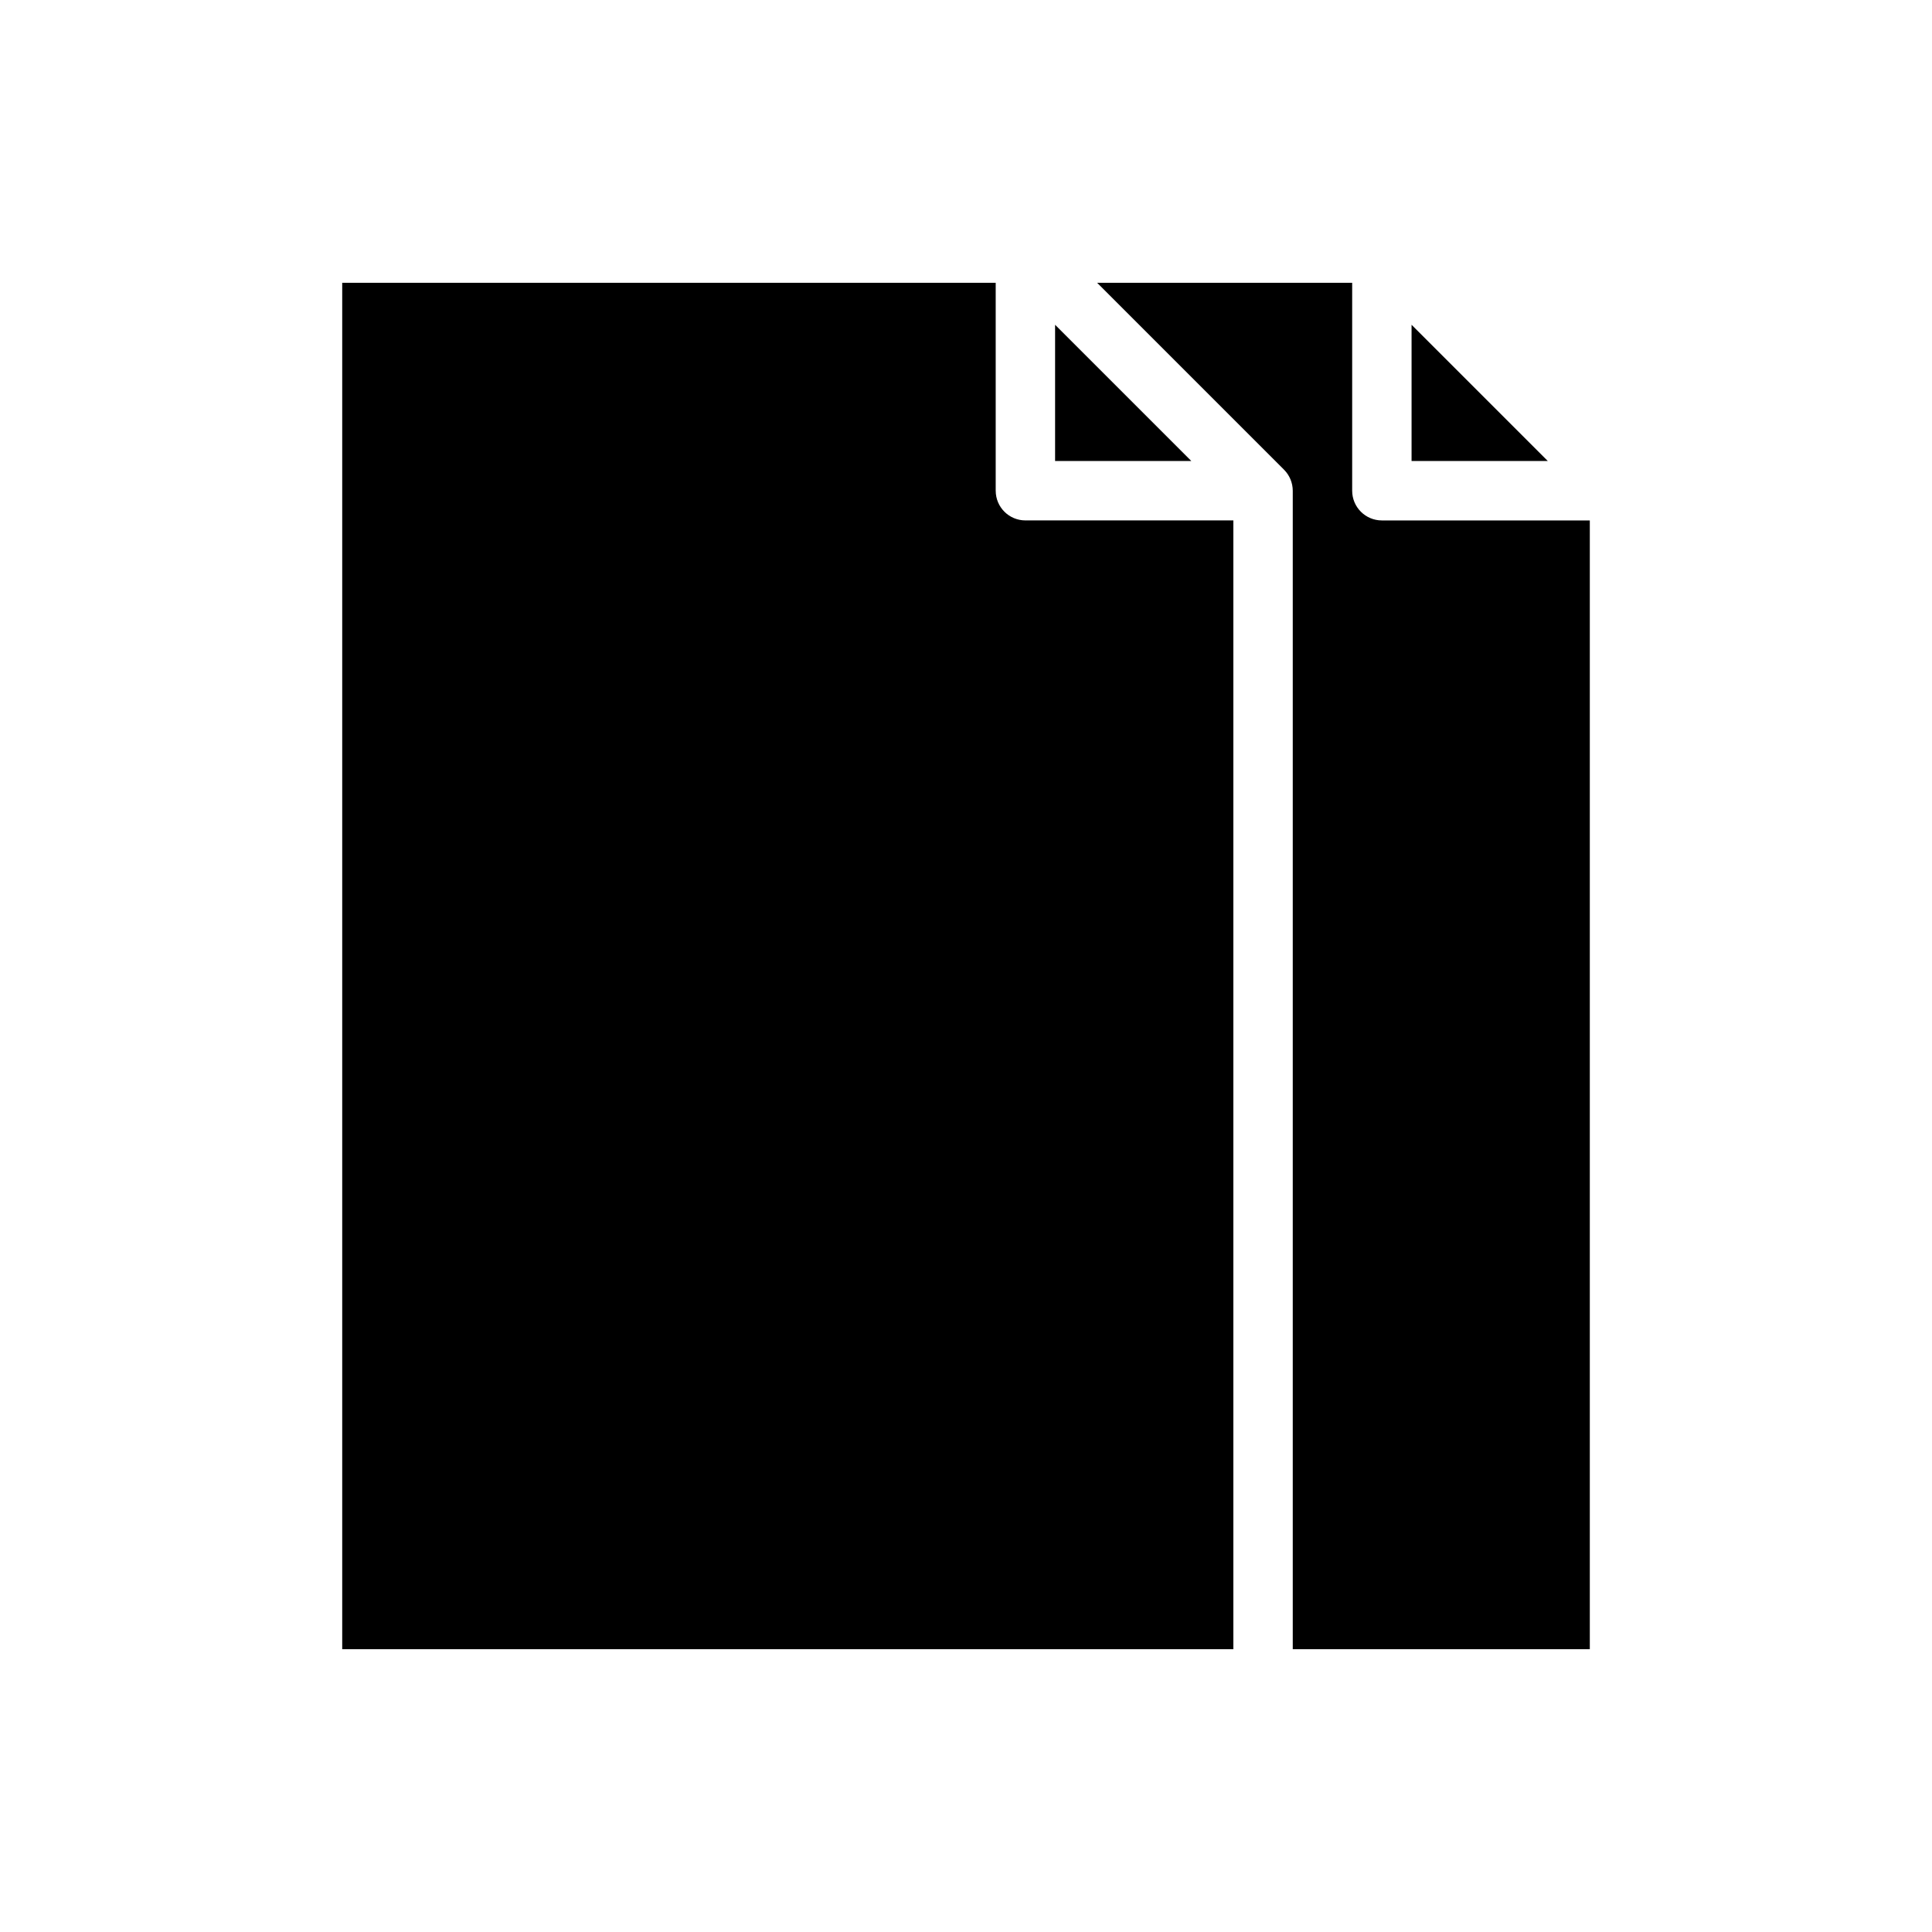
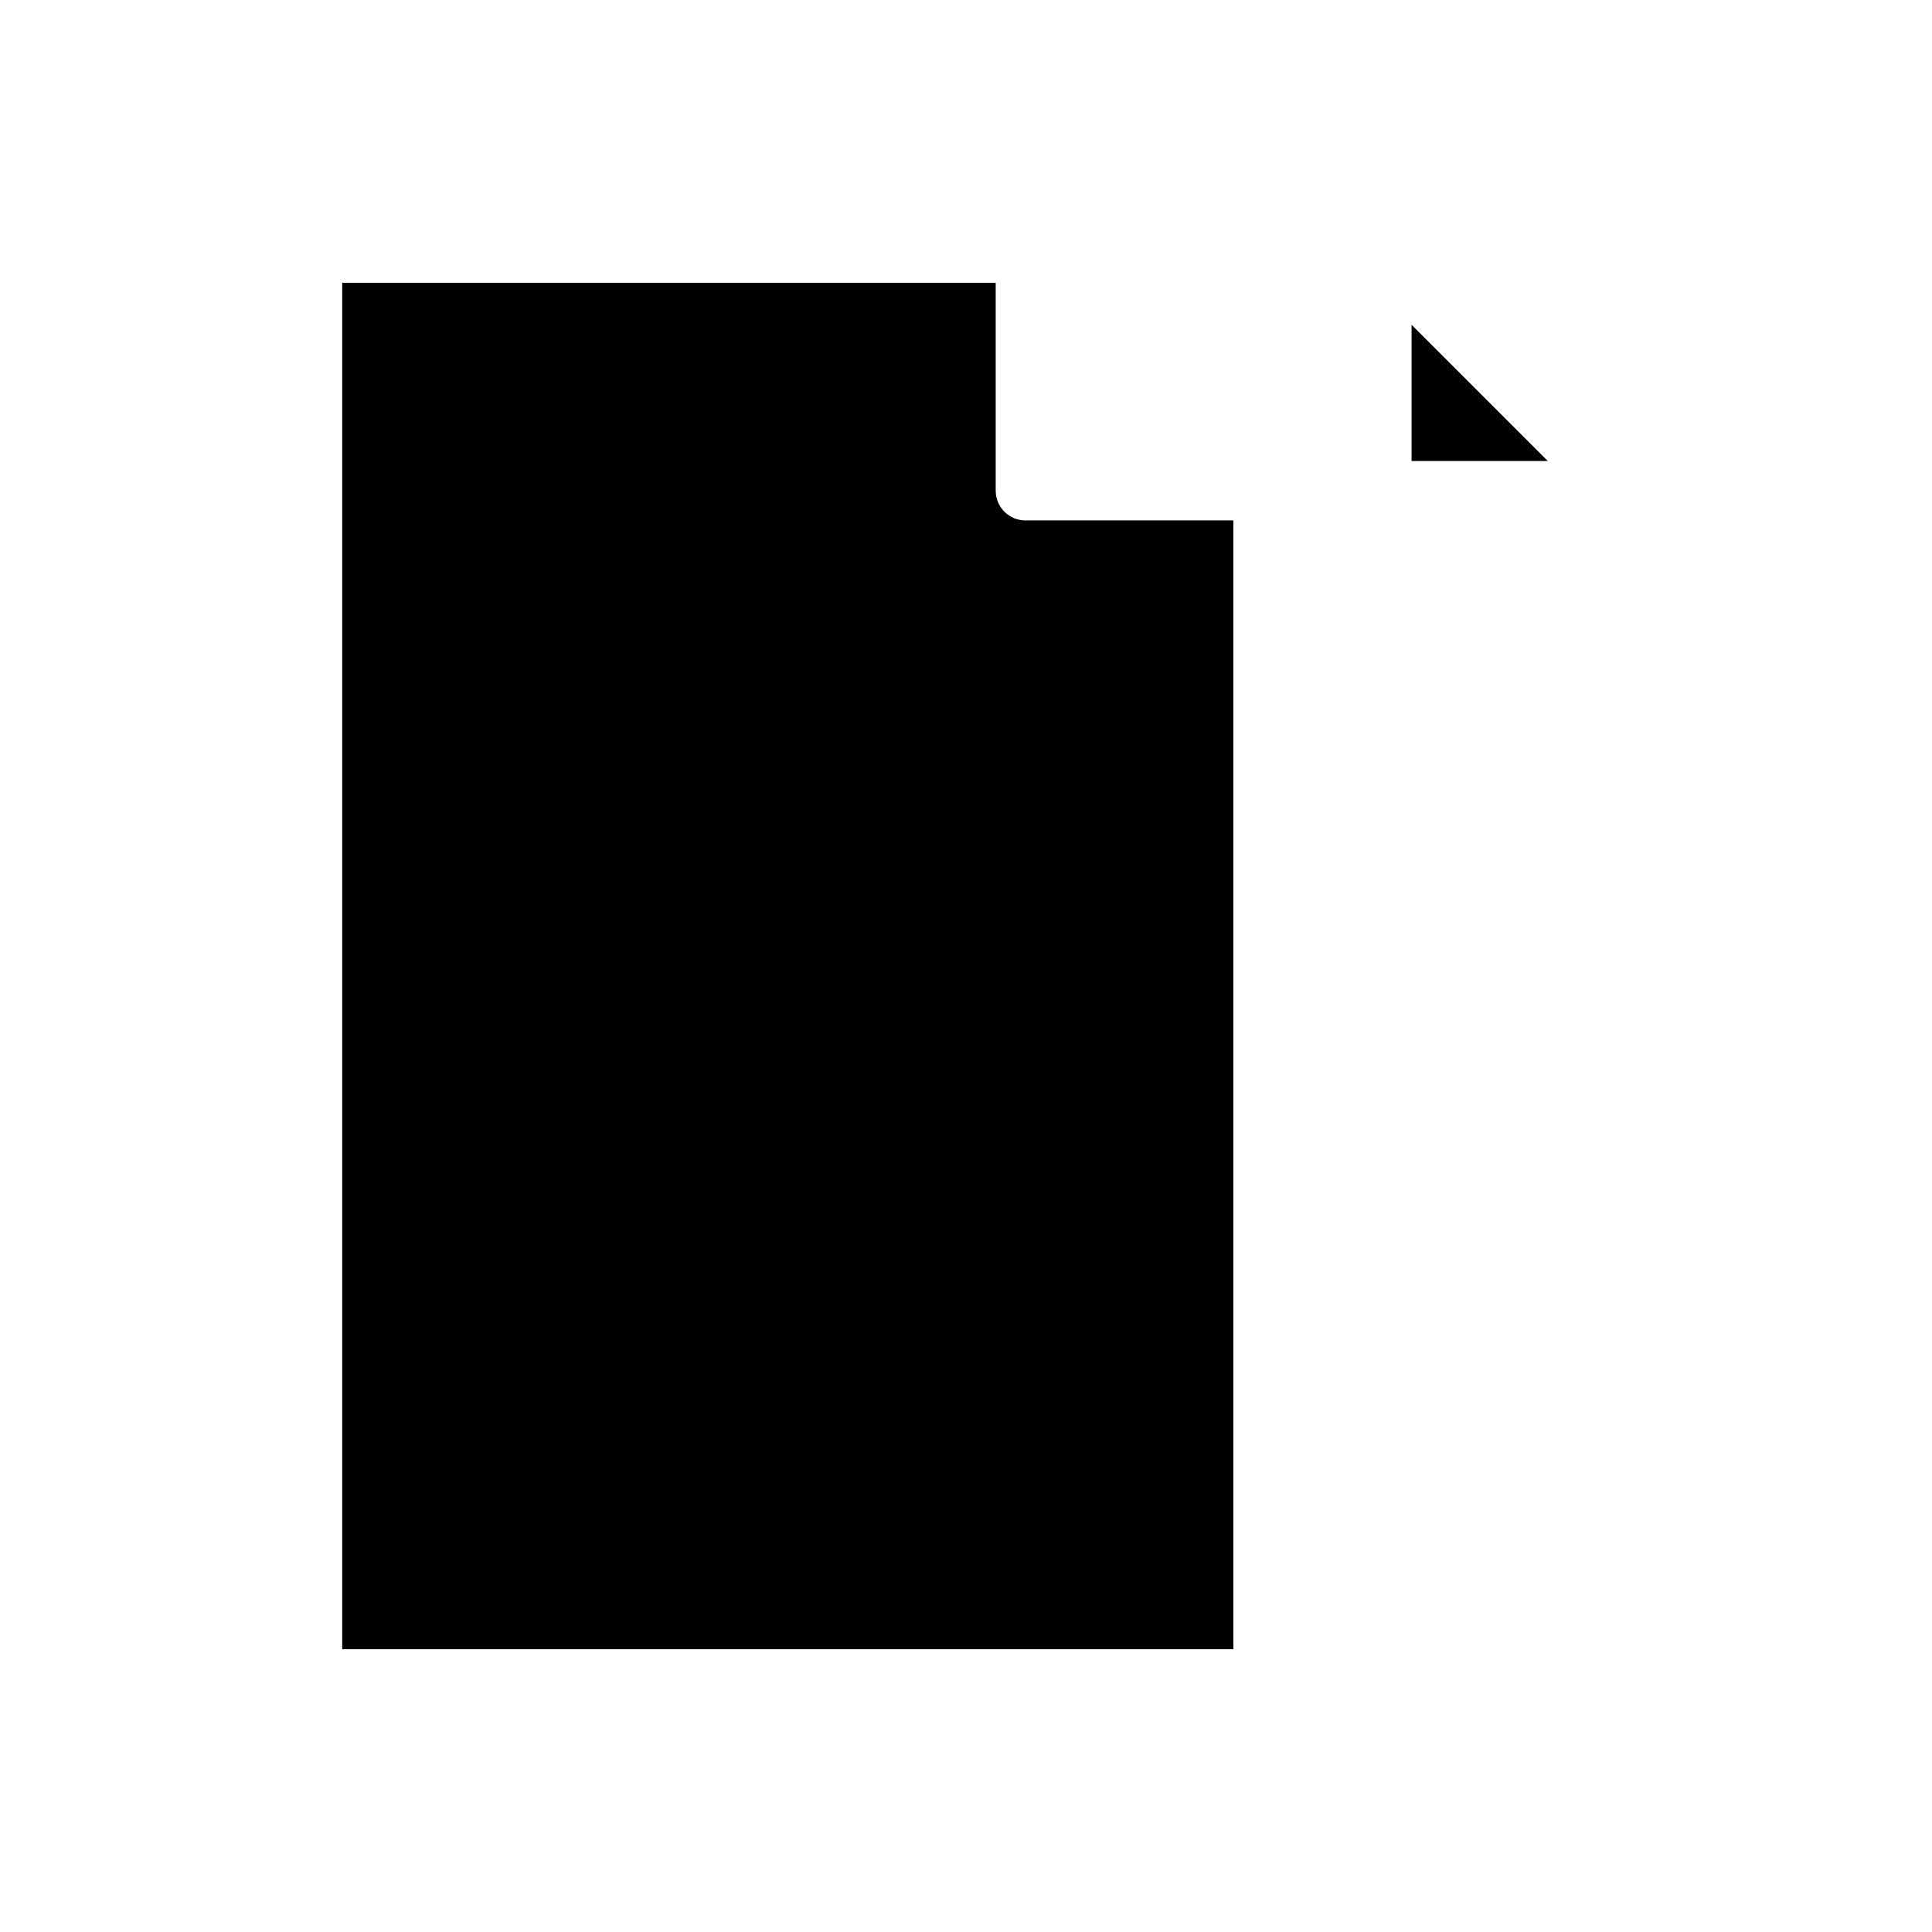
<svg xmlns="http://www.w3.org/2000/svg" fill="#000000" width="800px" height="800px" version="1.1" viewBox="144 144 512 512">
  <g>
-     <path d="m423.61 230.07v36.102h36.102z" />
    <path d="m518.08 230.07v36.102h36.102z" />
-     <path d="m502.34 274.05v-55.105h-67.59l49.539 49.539c1.473 1.48 2.301 3.481 2.305 5.566v307.01h78.723v-299.14h-55.105c-4.348 0-7.871-3.523-7.871-7.871z" />
    <path d="m407.87 274.05v-55.105h-173.18v362.11h236.16v-299.14h-55.105c-4.348 0-7.871-3.523-7.871-7.871z" />
  </g>
</svg>